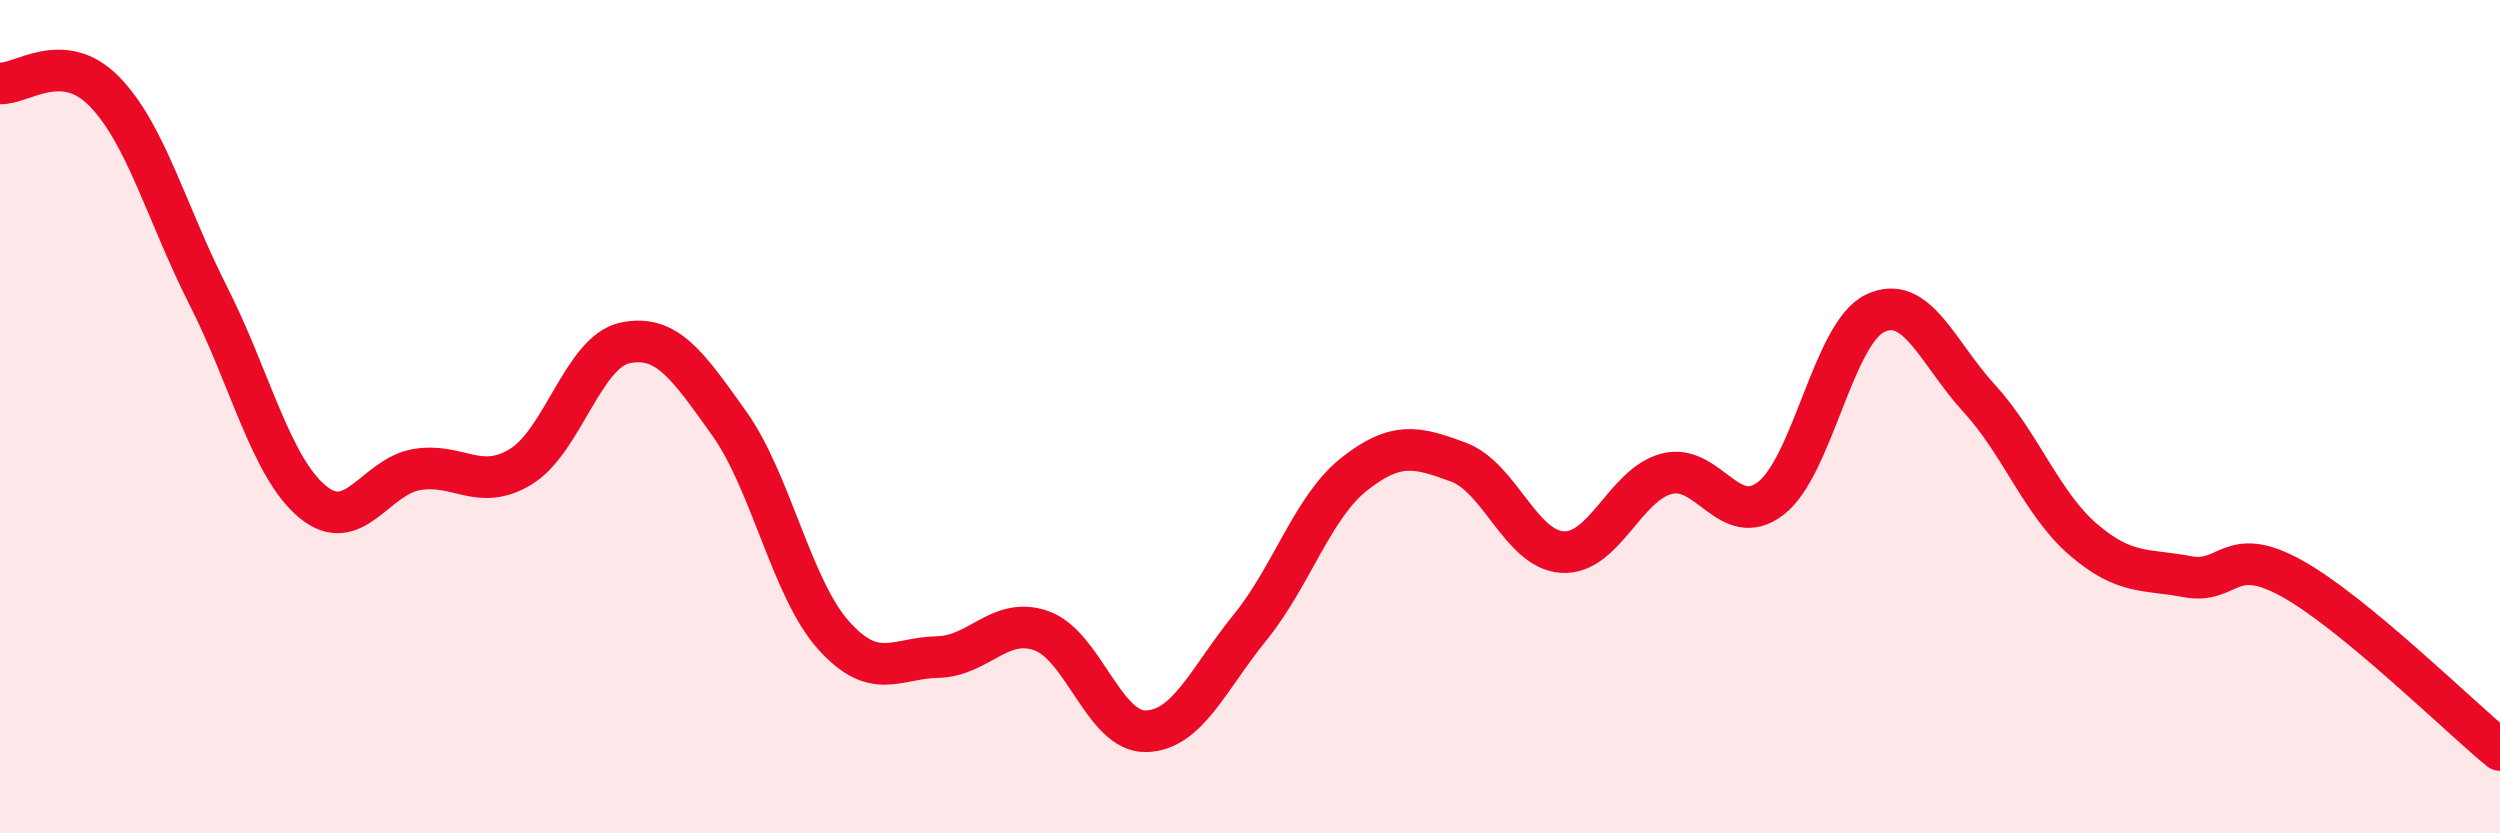
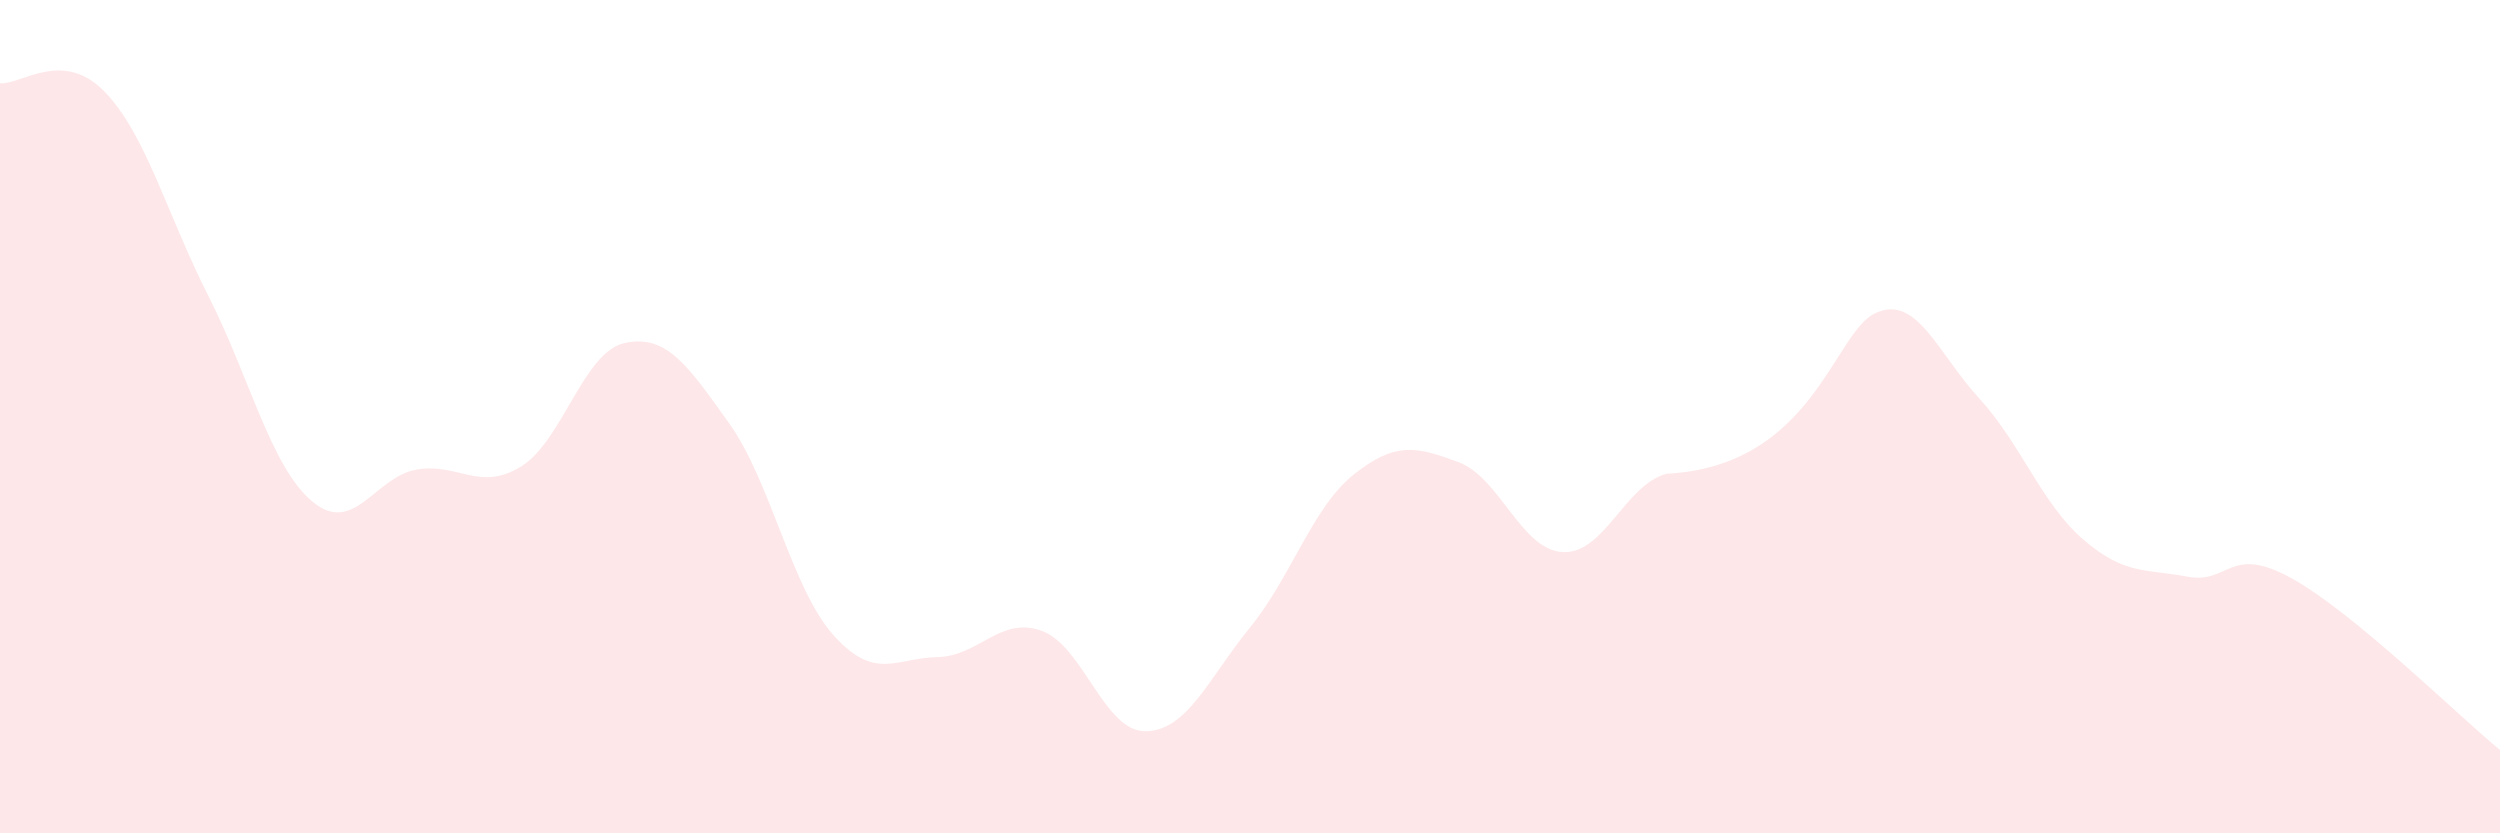
<svg xmlns="http://www.w3.org/2000/svg" width="60" height="20" viewBox="0 0 60 20">
-   <path d="M 0,2 C 0.5,2.04 1.5,1.17 2.5,2.19 C 3.5,3.21 4,5.13 5,7.1 C 6,9.07 6.5,11.21 7.5,12.04 C 8.5,12.87 9,11.44 10,11.27 C 11,11.1 11.5,11.81 12.5,11.2 C 13.5,10.59 14,8.44 15,8.23 C 16,8.02 16.5,8.76 17.5,10.16 C 18.5,11.56 19,14.12 20,15.24 C 21,16.36 21.5,15.79 22.5,15.77 C 23.5,15.75 24,14.78 25,15.14 C 26,15.5 26.5,17.57 27.5,17.55 C 28.5,17.53 29,16.29 30,15.06 C 31,13.83 31.5,12.17 32.5,11.38 C 33.5,10.59 34,10.72 35,11.09 C 36,11.46 36.5,13.19 37.5,13.25 C 38.5,13.31 39,11.63 40,11.37 C 41,11.11 41.5,12.73 42.5,11.96 C 43.5,11.19 44,8 45,7.52 C 46,7.04 46.5,8.47 47.5,9.56 C 48.5,10.65 49,12.09 50,12.95 C 51,13.81 51.5,13.65 52.5,13.84 C 53.5,14.03 53.5,13.05 55,13.88 C 56.5,14.71 59,17.18 60,18L60 20L0 20Z" fill="#EB0A25" opacity="0.1" stroke-linecap="round" stroke-linejoin="round" />
-   <path d="M 0,2 C 0.5,2.04 1.5,1.17 2.5,2.19 C 3.5,3.21 4,5.13 5,7.1 C 6,9.07 6.5,11.21 7.5,12.04 C 8.5,12.87 9,11.44 10,11.27 C 11,11.1 11.5,11.81 12.5,11.2 C 13.5,10.59 14,8.44 15,8.23 C 16,8.02 16.5,8.76 17.5,10.16 C 18.5,11.56 19,14.12 20,15.24 C 21,16.36 21.5,15.79 22.5,15.77 C 23.5,15.75 24,14.78 25,15.14 C 26,15.5 26.5,17.57 27.5,17.55 C 28.5,17.53 29,16.29 30,15.06 C 31,13.83 31.5,12.17 32.5,11.38 C 33.5,10.59 34,10.72 35,11.09 C 36,11.46 36.5,13.19 37.5,13.25 C 38.5,13.31 39,11.63 40,11.37 C 41,11.11 41.5,12.73 42.5,11.96 C 43.5,11.19 44,8 45,7.52 C 46,7.04 46.5,8.47 47.5,9.56 C 48.5,10.65 49,12.09 50,12.95 C 51,13.81 51.5,13.65 52.5,13.84 C 53.5,14.03 53.5,13.05 55,13.88 C 56.5,14.71 59,17.18 60,18" stroke="#EB0A25" stroke-width="1" fill="none" stroke-linecap="round" stroke-linejoin="round" />
+   <path d="M 0,2 C 0.5,2.04 1.5,1.17 2.5,2.19 C 3.5,3.21 4,5.13 5,7.1 C 6,9.07 6.5,11.21 7.5,12.04 C 8.5,12.87 9,11.44 10,11.27 C 11,11.1 11.5,11.81 12.5,11.2 C 13.5,10.59 14,8.44 15,8.23 C 16,8.02 16.5,8.76 17.5,10.16 C 18.5,11.56 19,14.12 20,15.24 C 21,16.36 21.5,15.79 22.5,15.77 C 23.5,15.75 24,14.78 25,15.14 C 26,15.5 26.5,17.57 27.5,17.55 C 28.5,17.53 29,16.29 30,15.06 C 31,13.83 31.5,12.17 32.5,11.38 C 33.5,10.59 34,10.72 35,11.09 C 36,11.46 36.5,13.19 37.5,13.25 C 38.5,13.31 39,11.63 40,11.37 C 43.5,11.19 44,8 45,7.52 C 46,7.04 46.5,8.47 47.5,9.56 C 48.5,10.65 49,12.09 50,12.95 C 51,13.81 51.5,13.65 52.5,13.84 C 53.5,14.03 53.5,13.05 55,13.88 C 56.5,14.71 59,17.18 60,18L60 20L0 20Z" fill="#EB0A25" opacity="0.1" stroke-linecap="round" stroke-linejoin="round" />
</svg>